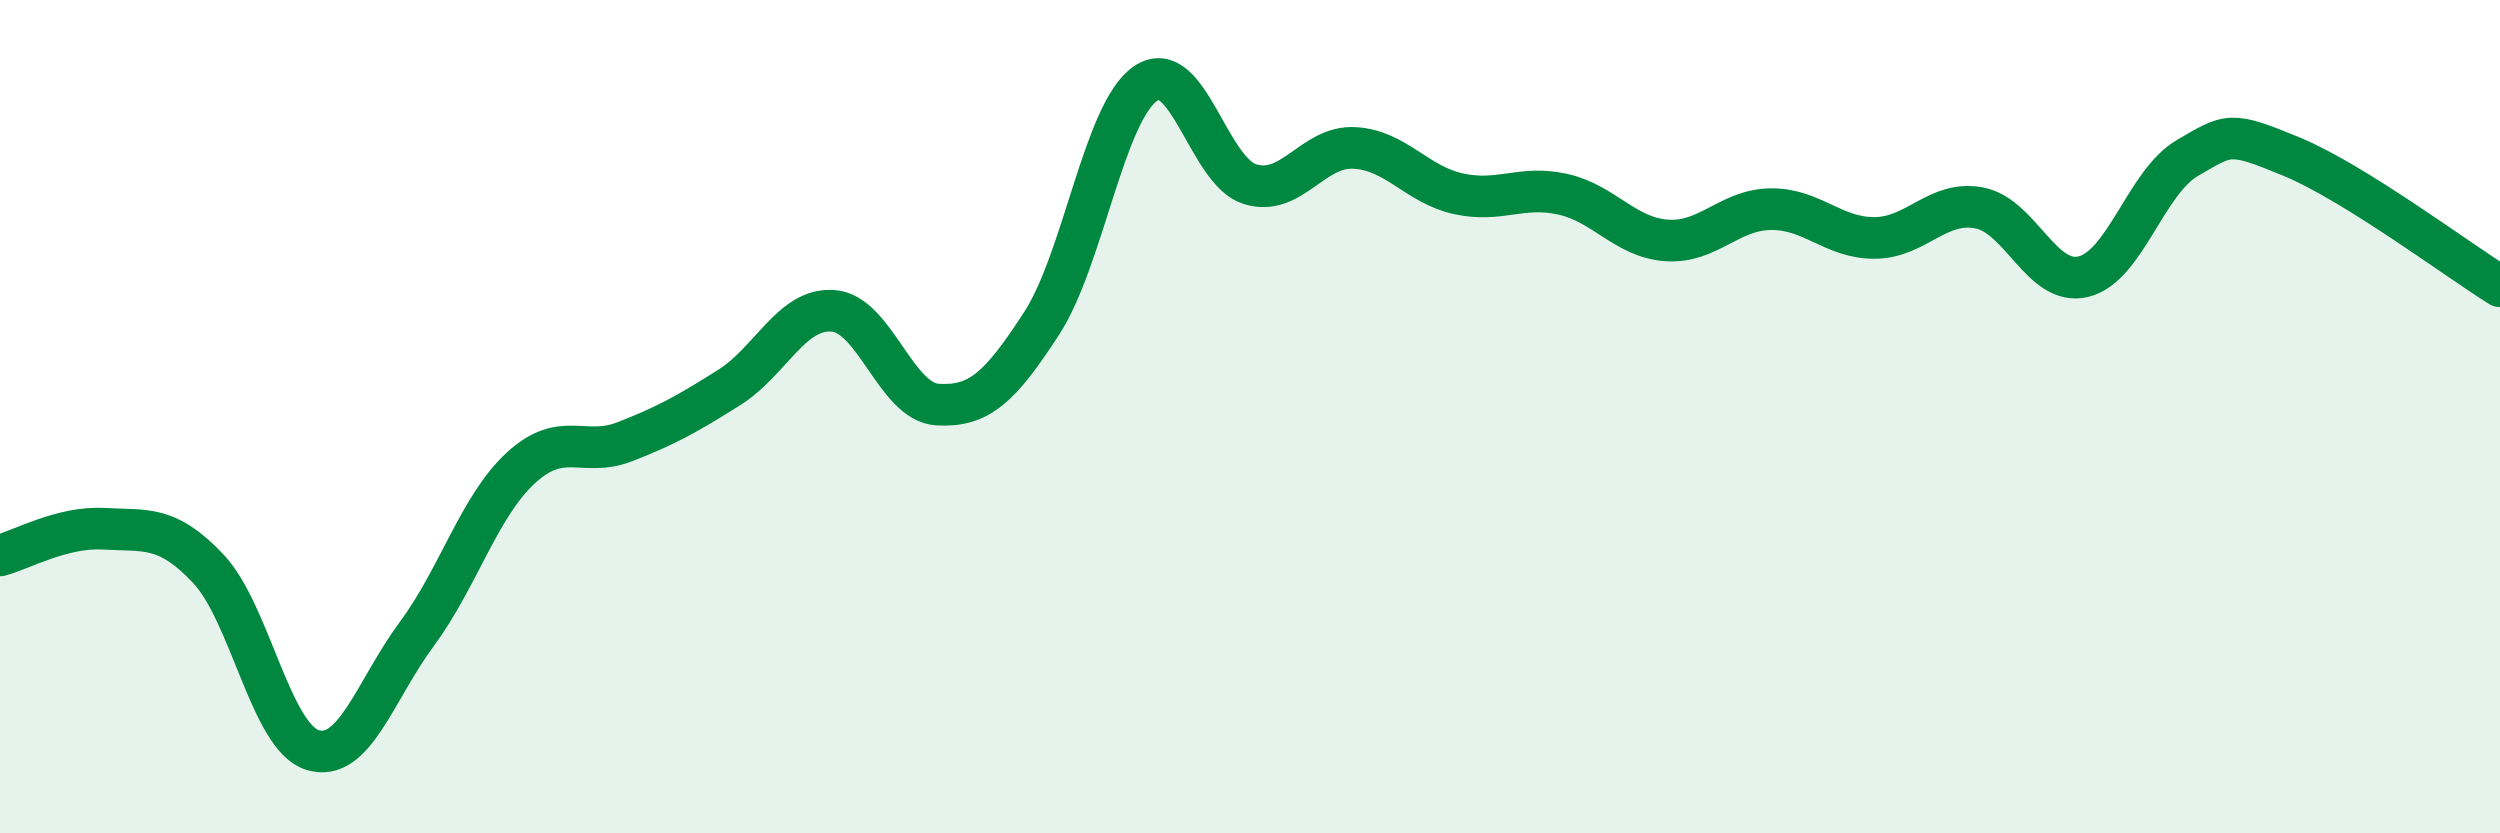
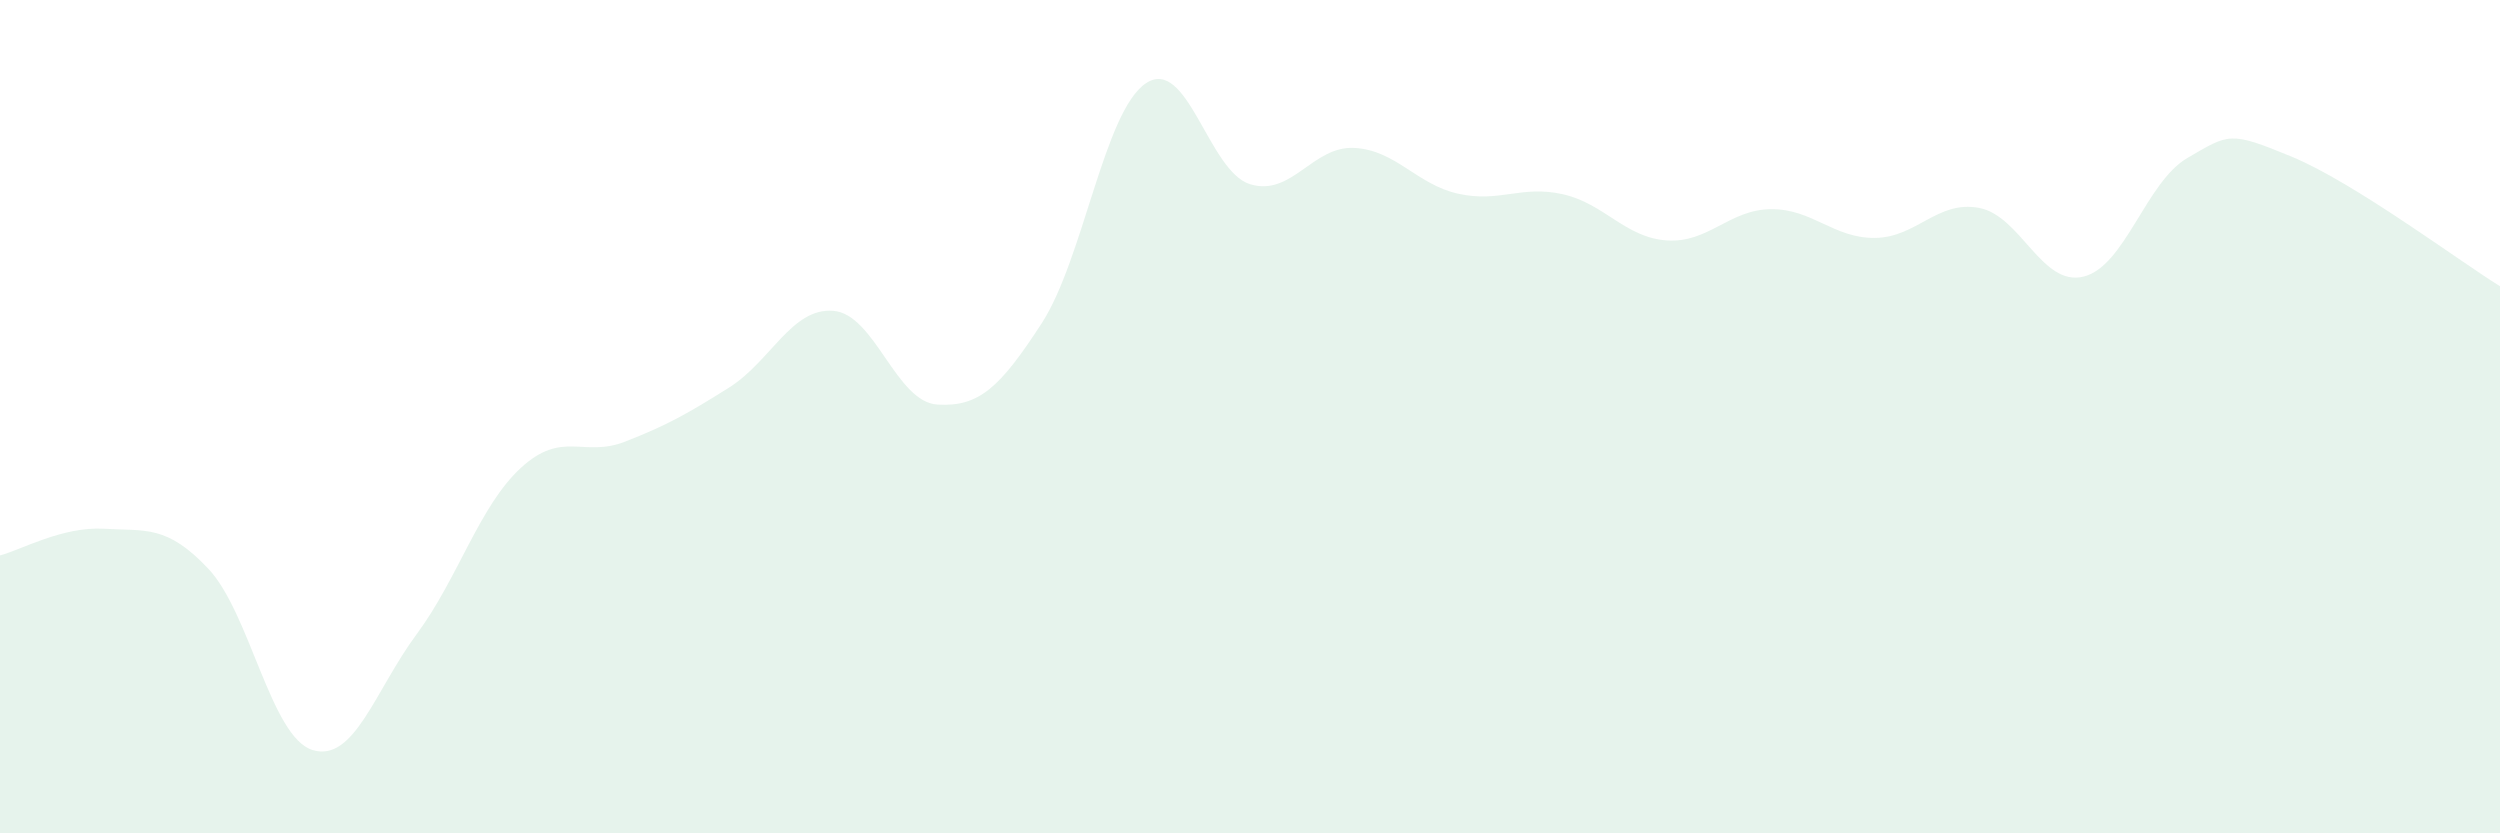
<svg xmlns="http://www.w3.org/2000/svg" width="60" height="20" viewBox="0 0 60 20">
  <path d="M 0,13.33 C 0.5,13.2 1.5,12.63 2.5,12.69 C 3.5,12.75 4,12.59 5,13.65 C 6,14.71 6.5,17.69 7.5,18 C 8.5,18.31 9,16.57 10,15.22 C 11,13.87 11.5,12.15 12.5,11.23 C 13.5,10.31 14,10.99 15,10.6 C 16,10.21 16.5,9.93 17.5,9.3 C 18.5,8.67 19,7.38 20,7.46 C 21,7.54 21.5,9.65 22.5,9.71 C 23.5,9.77 24,9.3 25,7.76 C 26,6.22 26.5,2.67 27.5,2 C 28.5,1.33 29,4.11 30,4.42 C 31,4.73 31.5,3.5 32.5,3.55 C 33.5,3.6 34,4.43 35,4.65 C 36,4.87 36.5,4.44 37.5,4.66 C 38.5,4.88 39,5.7 40,5.77 C 41,5.84 41.5,5.03 42.5,5.02 C 43.5,5.01 44,5.72 45,5.71 C 46,5.7 46.5,4.8 47.5,4.99 C 48.5,5.18 49,6.88 50,6.64 C 51,6.4 51.5,4.37 52.5,3.79 C 53.5,3.21 53.5,3.14 55,3.76 C 56.5,4.38 59,6.25 60,6.87L60 20L0 20Z" fill="#008740" opacity="0.1" stroke-linecap="round" stroke-linejoin="round" />
-   <path d="M 0,13.33 C 0.5,13.2 1.5,12.63 2.5,12.69 C 3.5,12.75 4,12.59 5,13.65 C 6,14.71 6.5,17.69 7.5,18 C 8.5,18.31 9,16.57 10,15.22 C 11,13.87 11.5,12.15 12.5,11.23 C 13.5,10.31 14,10.99 15,10.6 C 16,10.21 16.5,9.93 17.5,9.3 C 18.5,8.67 19,7.38 20,7.46 C 21,7.54 21.5,9.65 22.5,9.71 C 23.5,9.77 24,9.3 25,7.76 C 26,6.22 26.5,2.67 27.5,2 C 28.5,1.33 29,4.11 30,4.42 C 31,4.73 31.5,3.5 32.5,3.55 C 33.5,3.6 34,4.43 35,4.65 C 36,4.87 36.5,4.44 37.5,4.66 C 38.5,4.88 39,5.7 40,5.77 C 41,5.84 41.5,5.03 42.5,5.02 C 43.5,5.01 44,5.72 45,5.71 C 46,5.7 46.5,4.8 47.5,4.99 C 48.5,5.18 49,6.88 50,6.64 C 51,6.4 51.5,4.37 52.5,3.79 C 53.5,3.21 53.5,3.14 55,3.76 C 56.5,4.38 59,6.25 60,6.87" stroke="#008740" stroke-width="1" fill="none" stroke-linecap="round" stroke-linejoin="round" />
</svg>